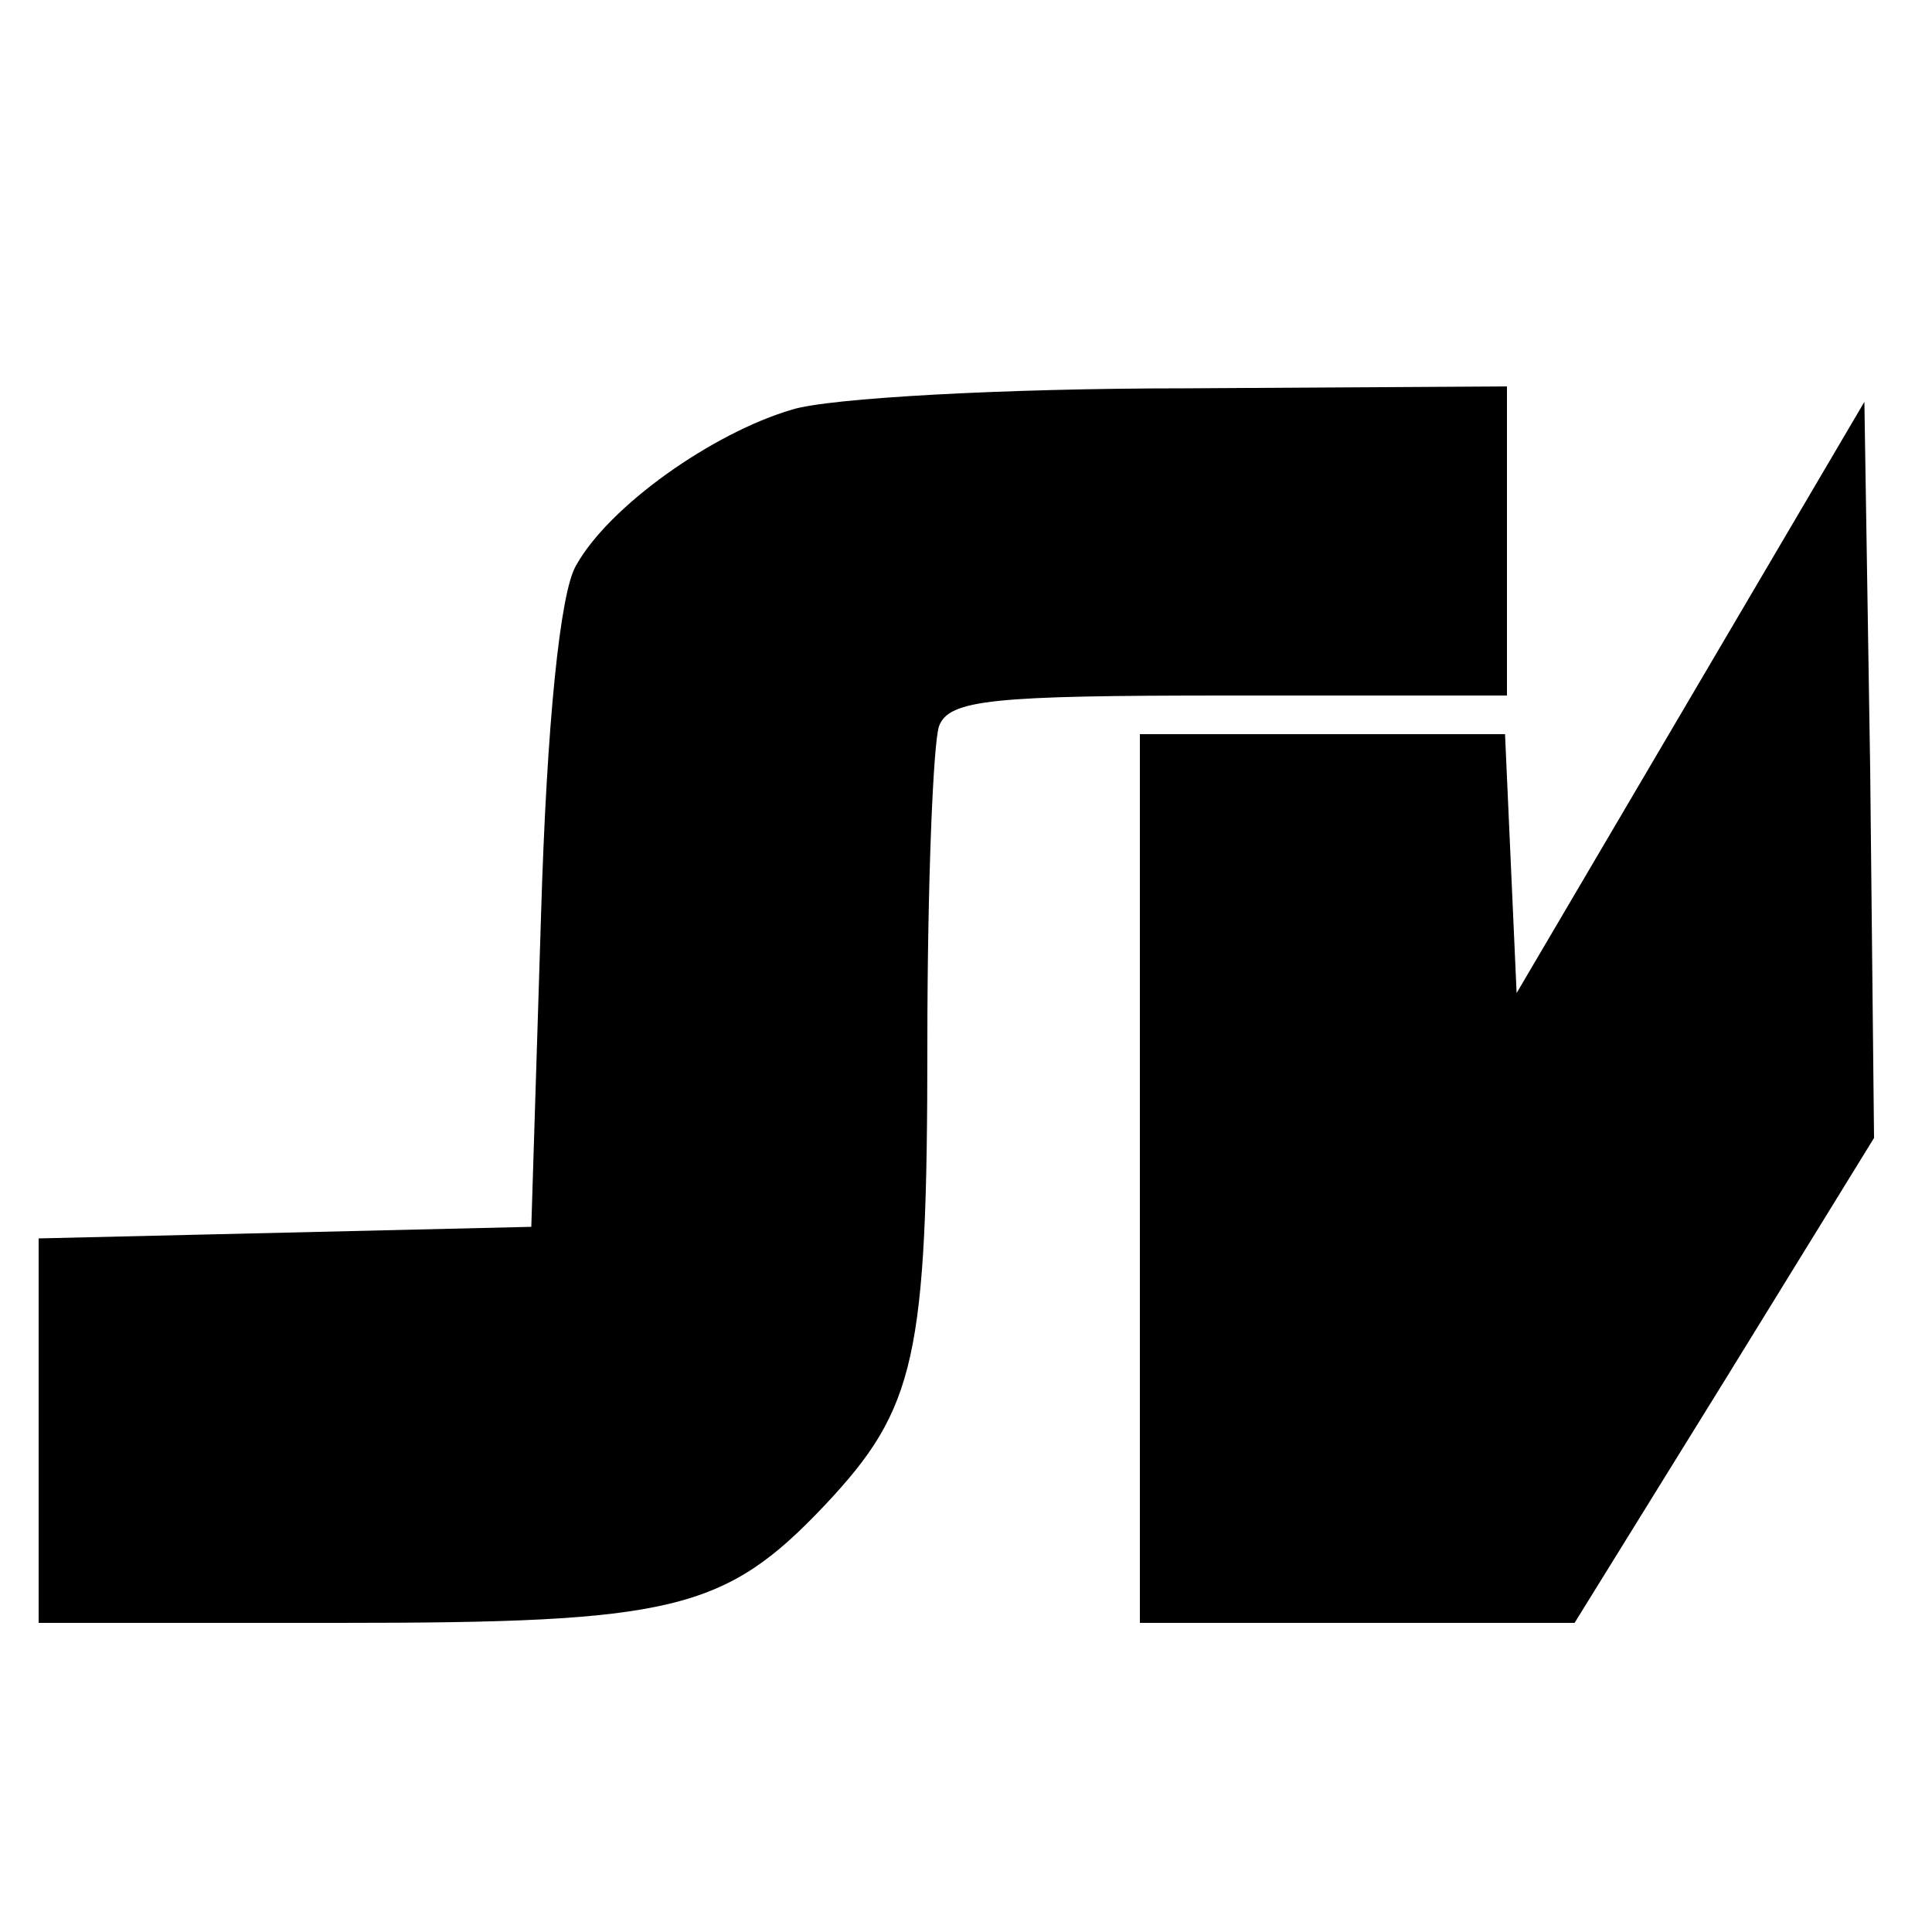
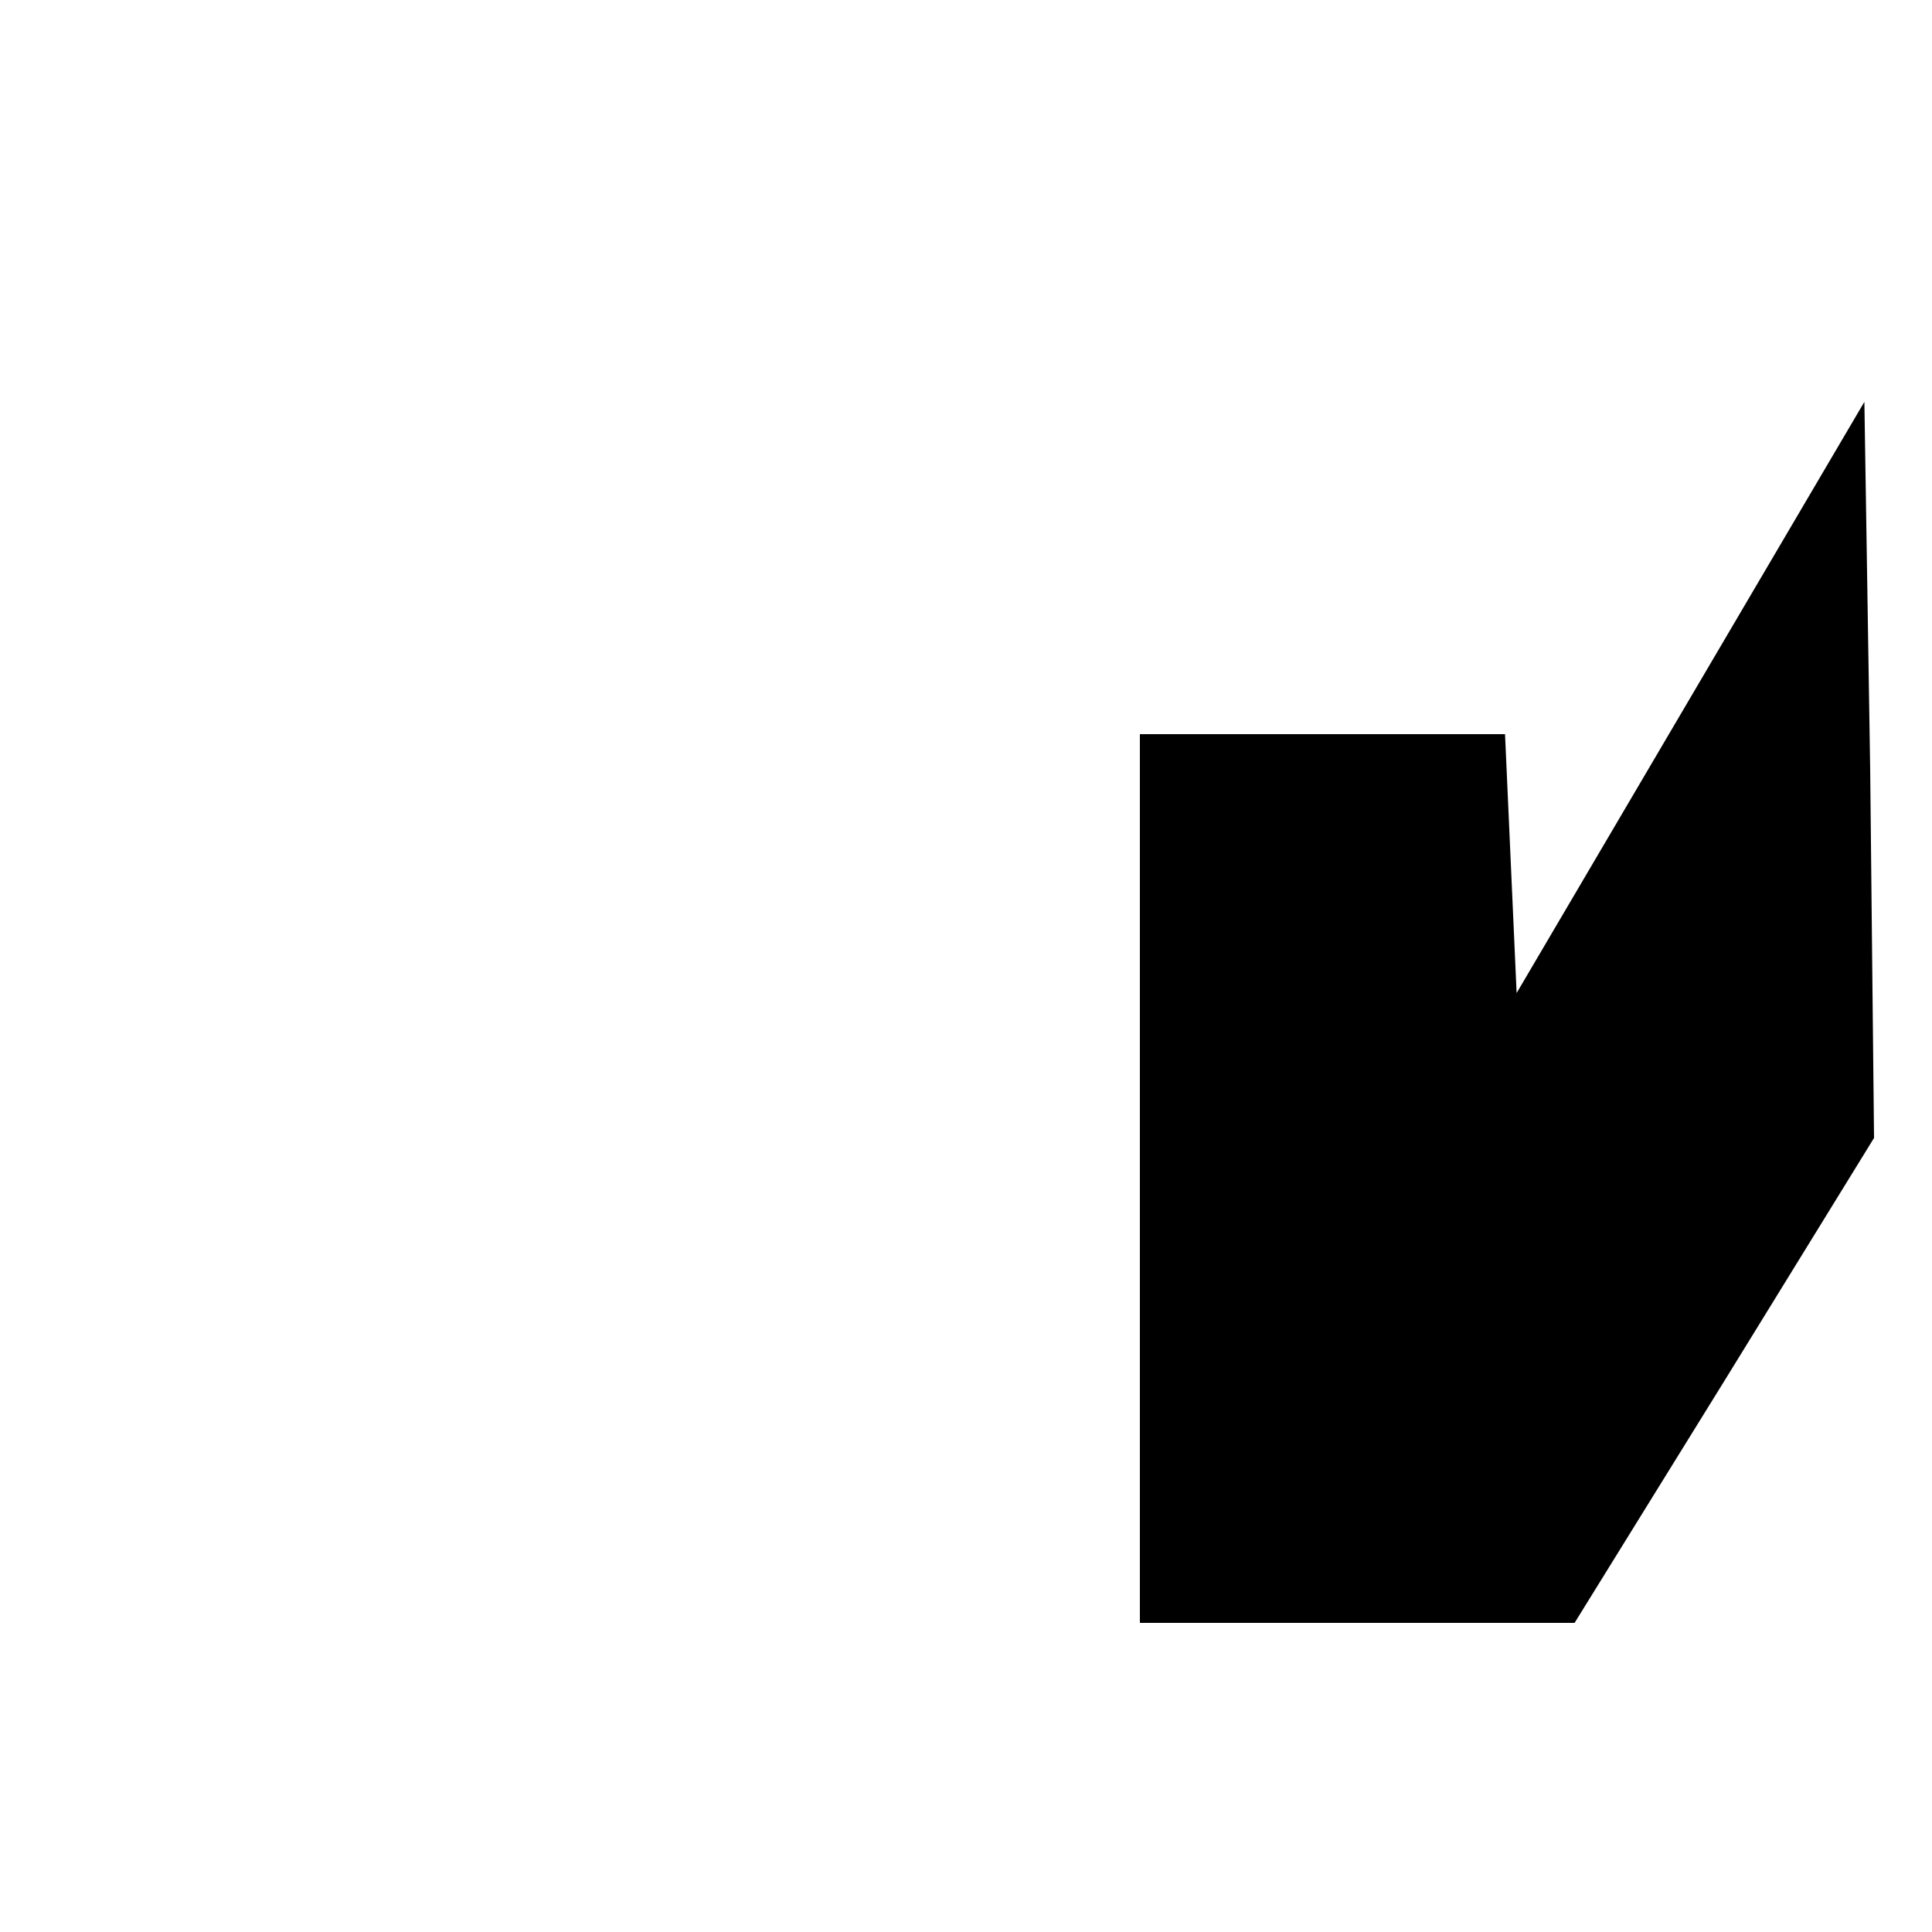
<svg xmlns="http://www.w3.org/2000/svg" version="1.0" width="100pt" height="100pt" viewBox="0 0 100 100" preserveAspectRatio="xMidYMid meet">
  <g transform="translate(0,100) scale(0.1,-0.1)" fill="#000000" stroke="none">
-     <path d="M410 788 c-41 -12 -95 -50 -112 -81 -8 -14 -15 -80 -18 -182 l-5 -160 -127 -3 -128 -3 0 -99 0 -100 155 0 c173 0 200 6 252 61 47 50 53 76 53 239 0 82 3 155 6 164 5 14 28 16 150 16 l144 0 0 80 0 80 -167 -1 c-93 0 -184 -5 -203 -11z" />
    <path d="M875 639 l-90 -153 -3 67 -3 67 -94 0 -95 0 0 -230 0 -230 113 0 112 0 78 126 77 125 -2 191 -3 190 -90 -153z" />
  </g>
</svg>